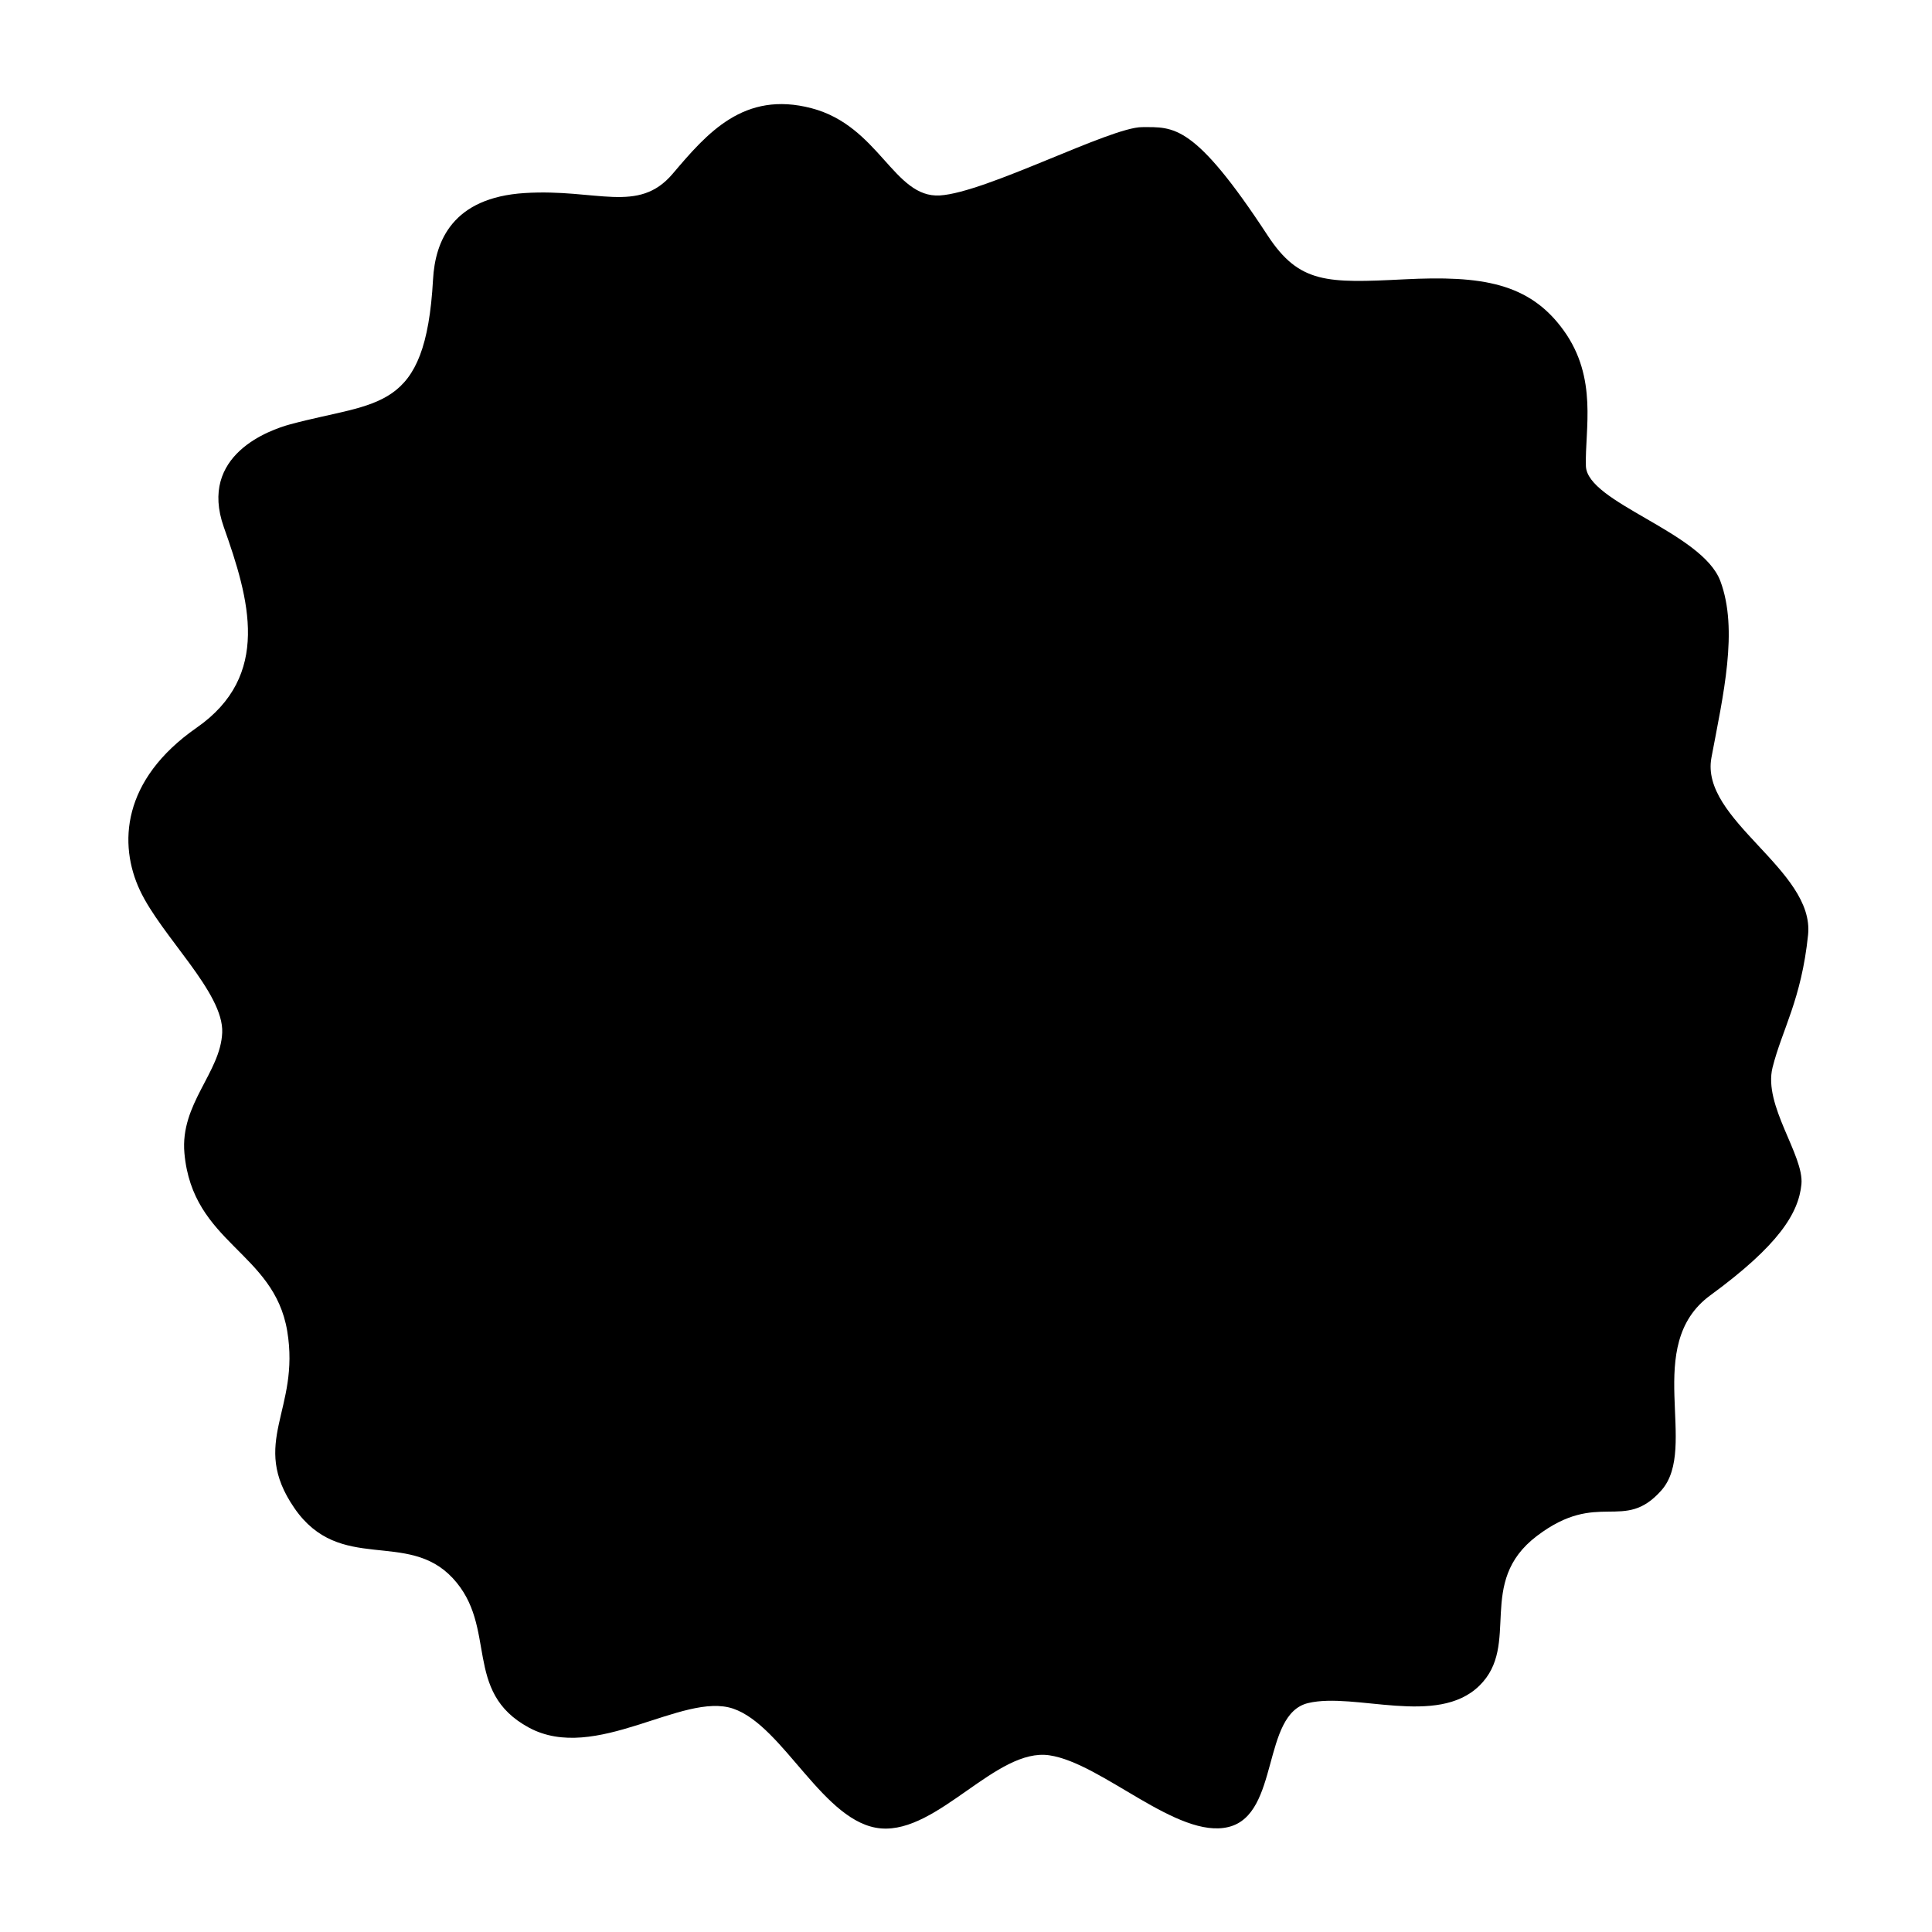
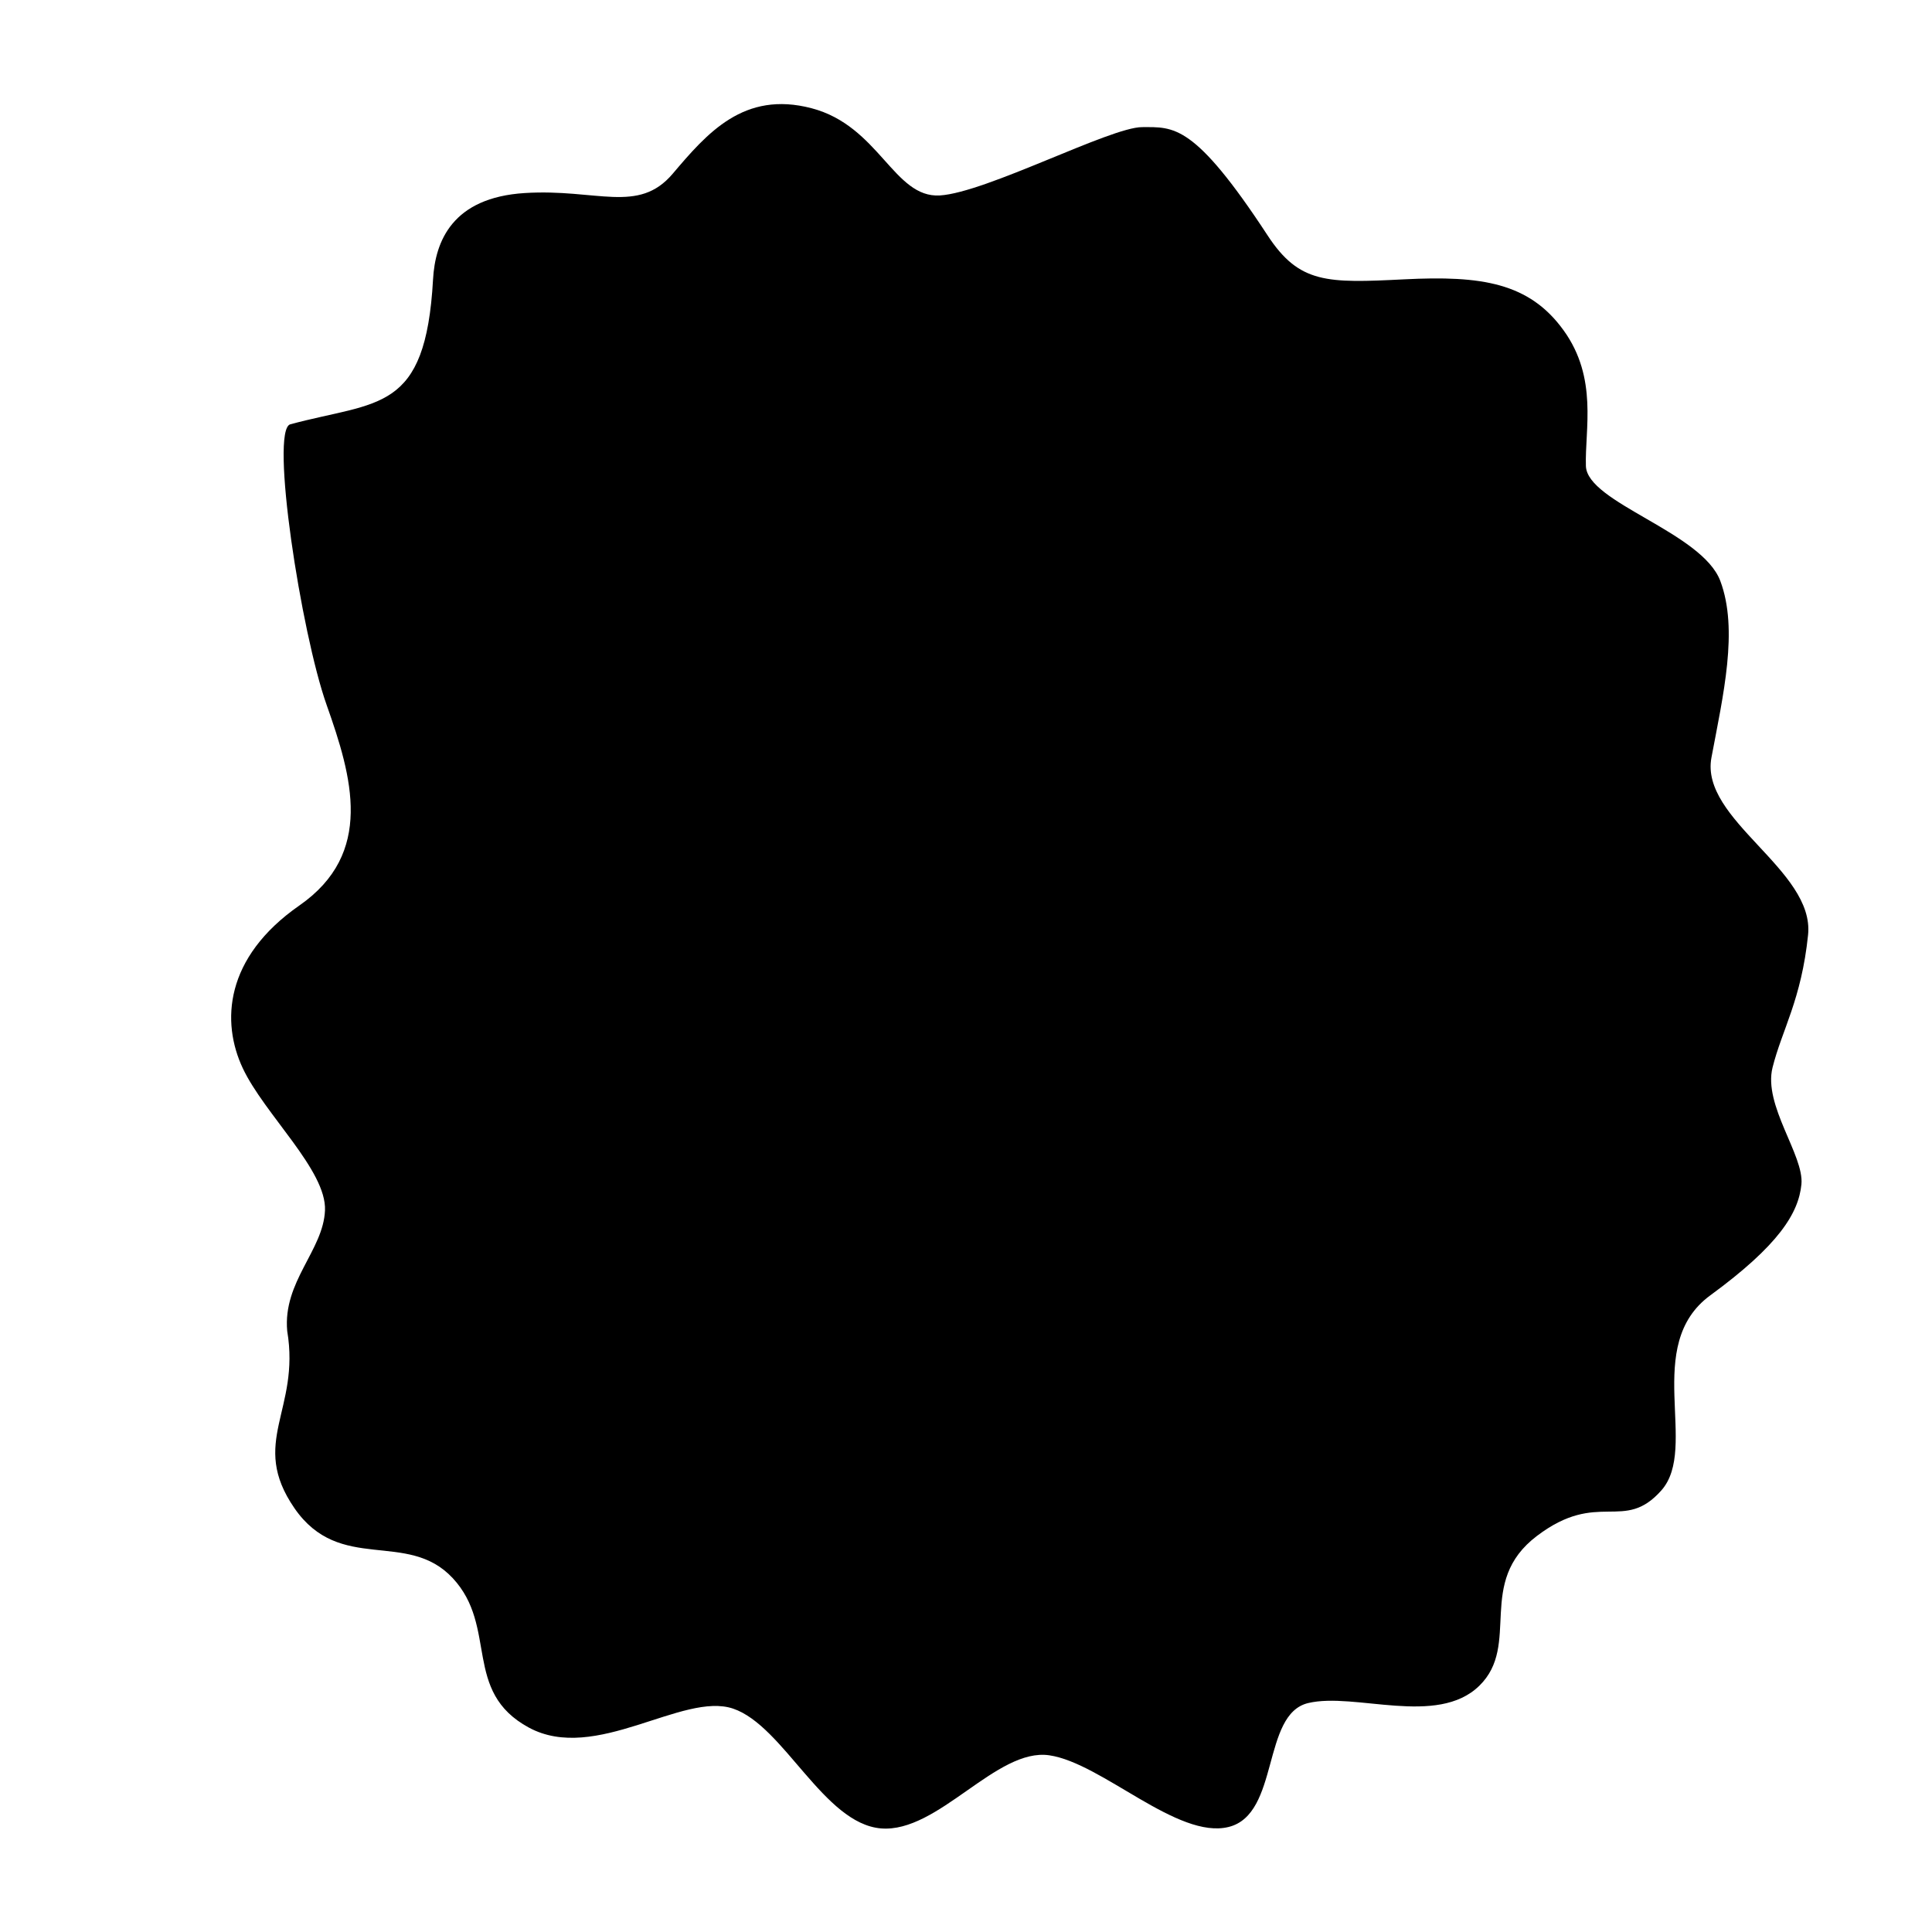
<svg xmlns="http://www.w3.org/2000/svg" version="1.1" id="Calque_1" x="0px" y="0px" viewBox="0 0 500 500" style="enable-background:new 0 0 500 500;" xml:space="preserve">
-   <path d="M75.13,109.81c22.74-6.13,35.01-2.81,36.94-37.49c0.55-9.92,5.03-21.19,23.73-22.36s29.38,5.51,38.29-4.99  s18.4-21.56,35.94-16.96s21.28,23.29,33.21,22.57c11.93-0.72,44.13-17.68,52.33-17.68c8.19,0,13.44-1.05,32.49,28.03  c8.19,12.51,15.38,12.36,35.36,11.36c19.98-1.01,32.35,0.86,41.26,13.23s5.46,25.59,5.75,35.08c0.29,9.49,30.05,17.11,34.79,29.76  c4.74,12.65,0.72,29.61-2.3,45.71c-3.02,16.1,26.74,29.04,25.01,45.86c-1.73,16.82-6.76,24.58-9.2,34.36  c-2.44,9.78,8.19,22.71,7.48,30.19c-0.72,7.48-5.89,15.81-23.58,28.75s-2.88,39.39-12.65,50.46c-9.78,11.07-16.24-0.29-32.2,11.79  s-4.03,28.18-14.95,38.81c-10.93,10.64-32.2,1.58-44.28,4.46c-12.08,2.88-7.33,28.75-20.56,32.06  c-13.23,3.31-32.76-16.53-46.42-18.54c-13.67-2.01-28.76,20.15-43.57,18.92c-14.81-1.23-25.16-26.53-38.24-30.99  c-13.08-4.46-35.65,14.23-52.9,4.89s-7.91-26.02-19.69-38.67s-29.18-1.01-40.97-18.11c-11.79-17.11,1.58-25.3-1.87-45.86  c-3.45-20.56-24.49-22.59-26.6-46c-1.15-12.79,9.34-20.84,9.78-31.2s-15.67-24.87-21.28-36.8s-4.74-28.61,14.66-42.12  s13.66-33.21,7.04-51.9S69.8,111.25,75.13,109.81z" />
+   <path d="M75.13,109.81c22.74-6.13,35.01-2.81,36.94-37.49c0.55-9.92,5.03-21.19,23.73-22.36s29.38,5.51,38.29-4.99  s18.4-21.56,35.94-16.96s21.28,23.29,33.21,22.57c11.93-0.72,44.13-17.68,52.33-17.68c8.19,0,13.44-1.05,32.49,28.03  c8.19,12.51,15.38,12.36,35.36,11.36c19.98-1.01,32.35,0.86,41.26,13.23s5.46,25.59,5.75,35.08c0.29,9.49,30.05,17.11,34.79,29.76  c4.74,12.65,0.72,29.61-2.3,45.71c-3.02,16.1,26.74,29.04,25.01,45.86c-1.73,16.82-6.76,24.58-9.2,34.36  c-2.44,9.78,8.19,22.71,7.48,30.19c-0.72,7.48-5.89,15.81-23.58,28.75s-2.88,39.39-12.65,50.46c-9.78,11.07-16.24-0.29-32.2,11.79  s-4.03,28.18-14.95,38.81c-10.93,10.64-32.2,1.58-44.28,4.46c-12.08,2.88-7.33,28.75-20.56,32.06  c-13.23,3.31-32.76-16.53-46.42-18.54c-13.67-2.01-28.76,20.15-43.57,18.92c-14.81-1.23-25.16-26.53-38.24-30.99  c-13.08-4.46-35.65,14.23-52.9,4.89s-7.91-26.02-19.69-38.67s-29.18-1.01-40.97-18.11c-11.79-17.11,1.58-25.3-1.87-45.86  c-1.15-12.79,9.34-20.84,9.78-31.2s-15.67-24.87-21.28-36.8s-4.74-28.61,14.66-42.12  s13.66-33.21,7.04-51.9S69.8,111.25,75.13,109.81z" />
</svg>